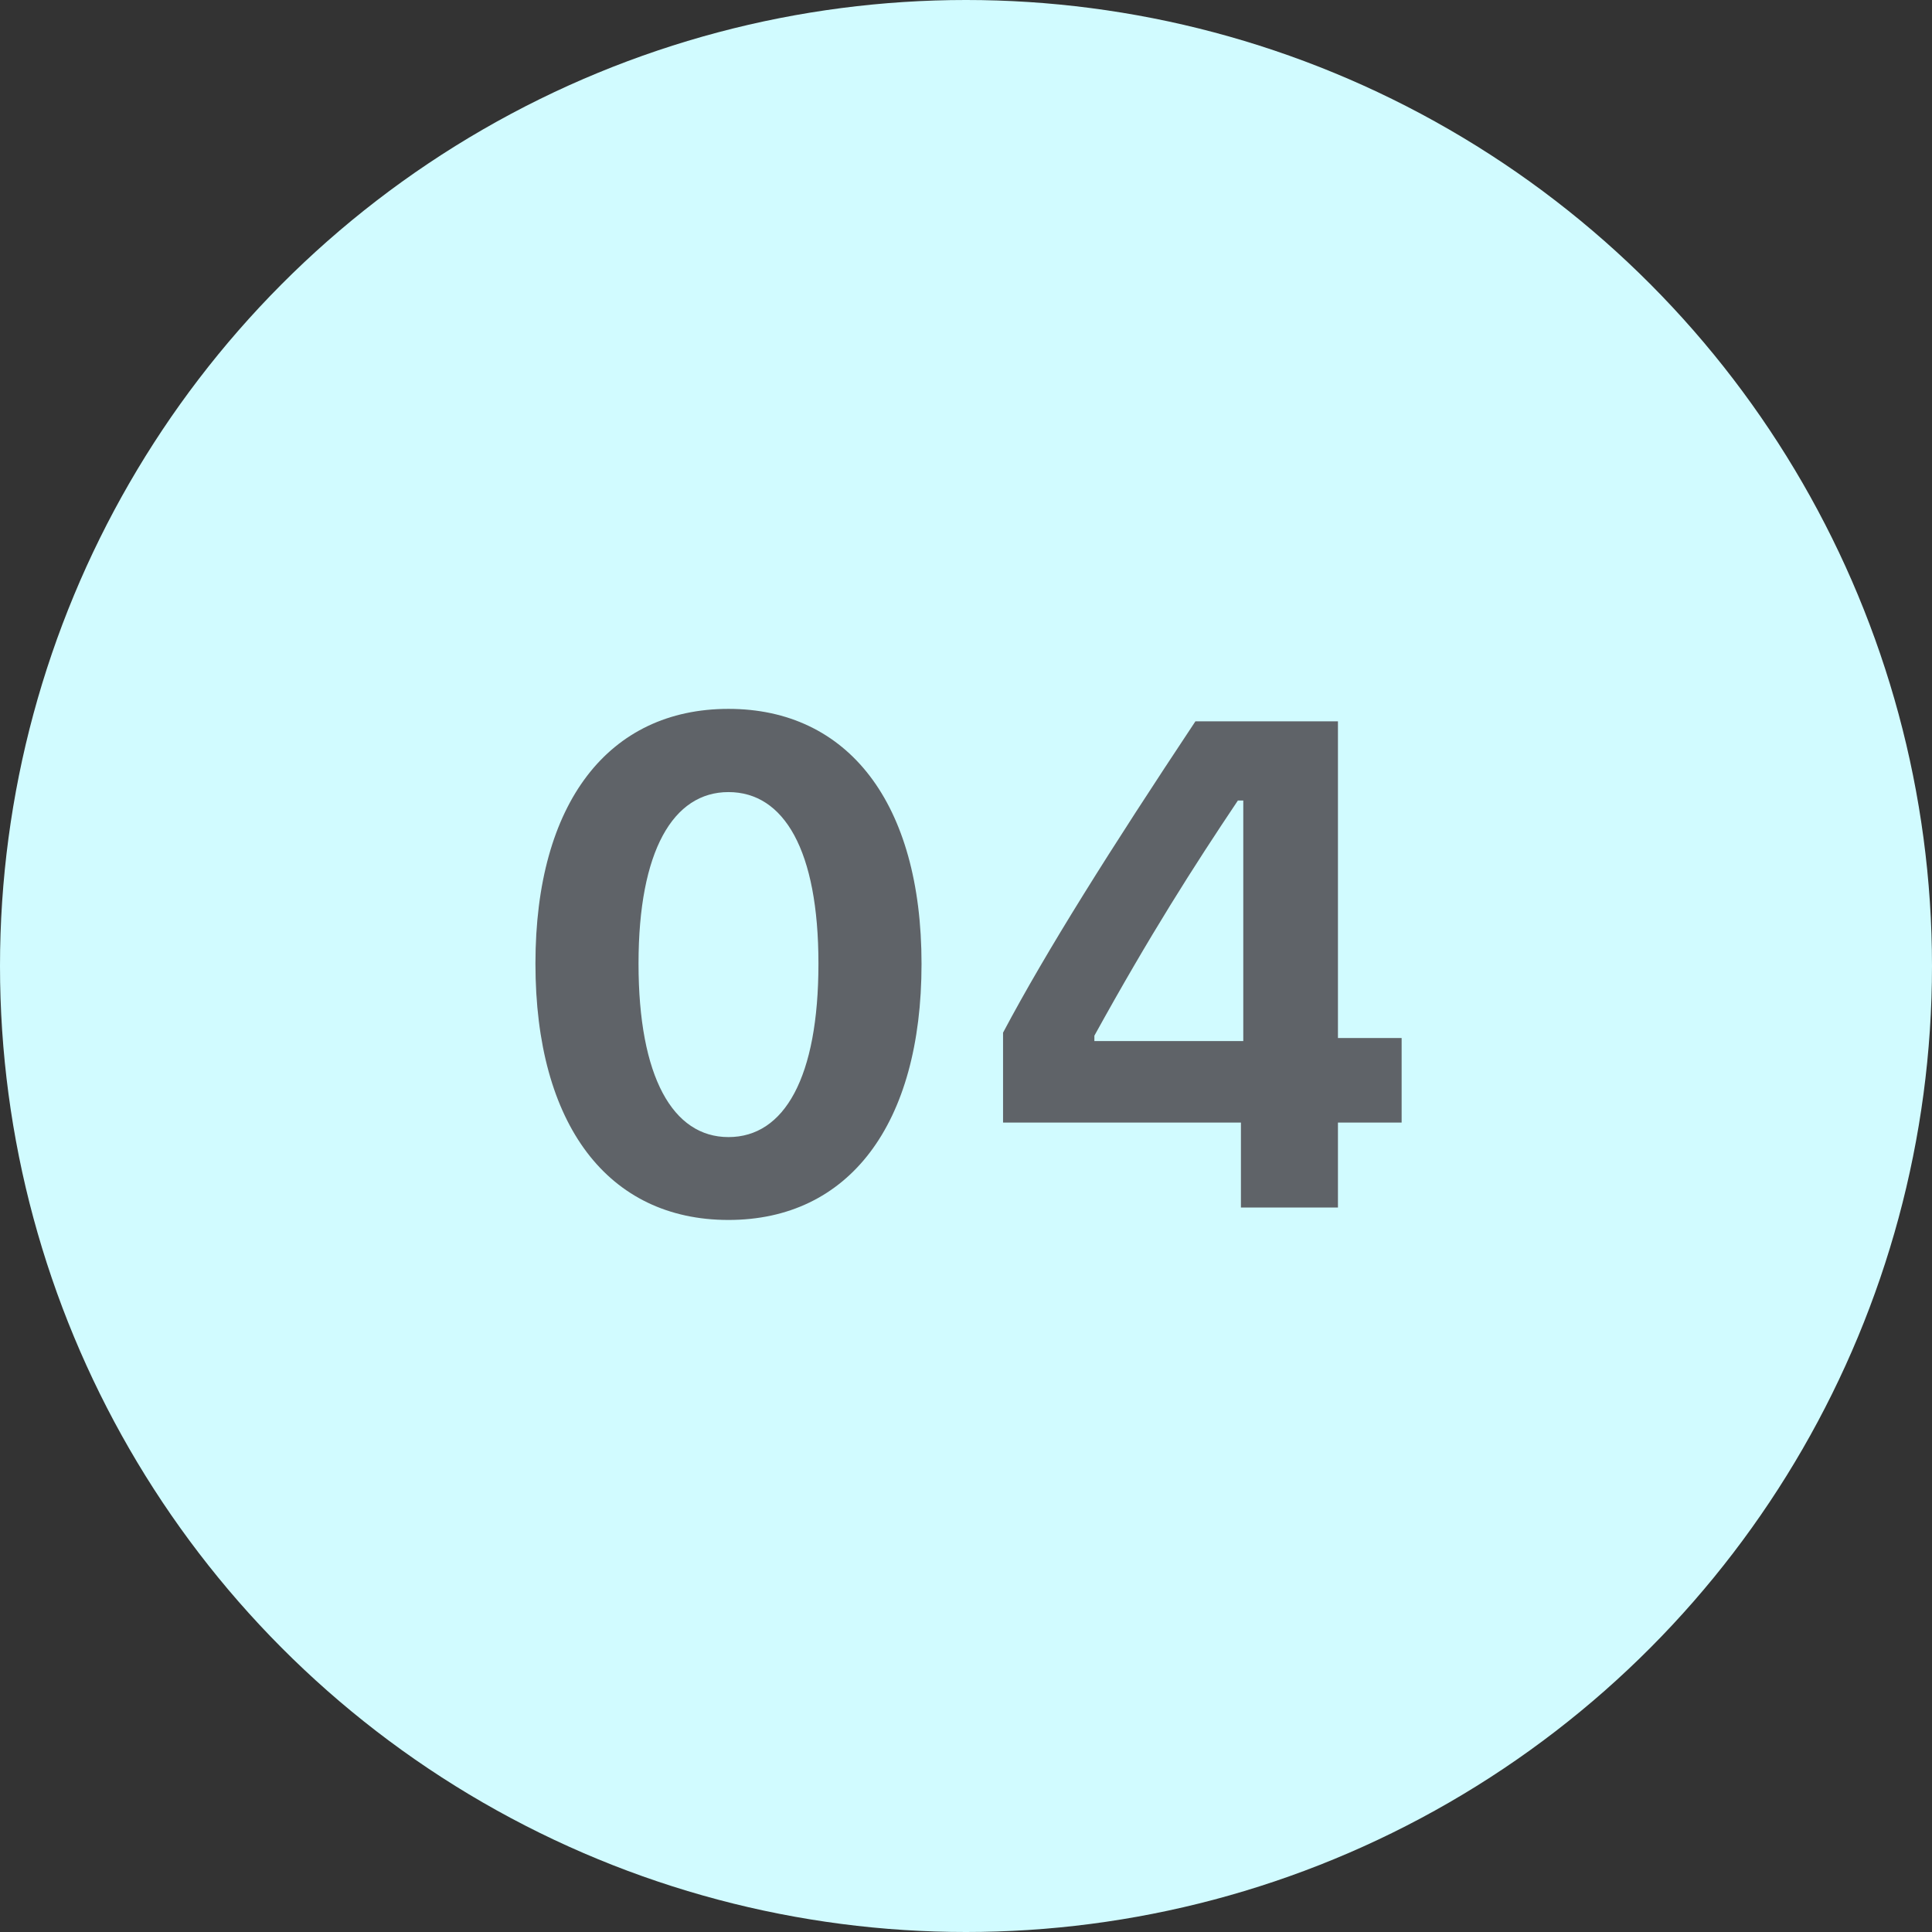
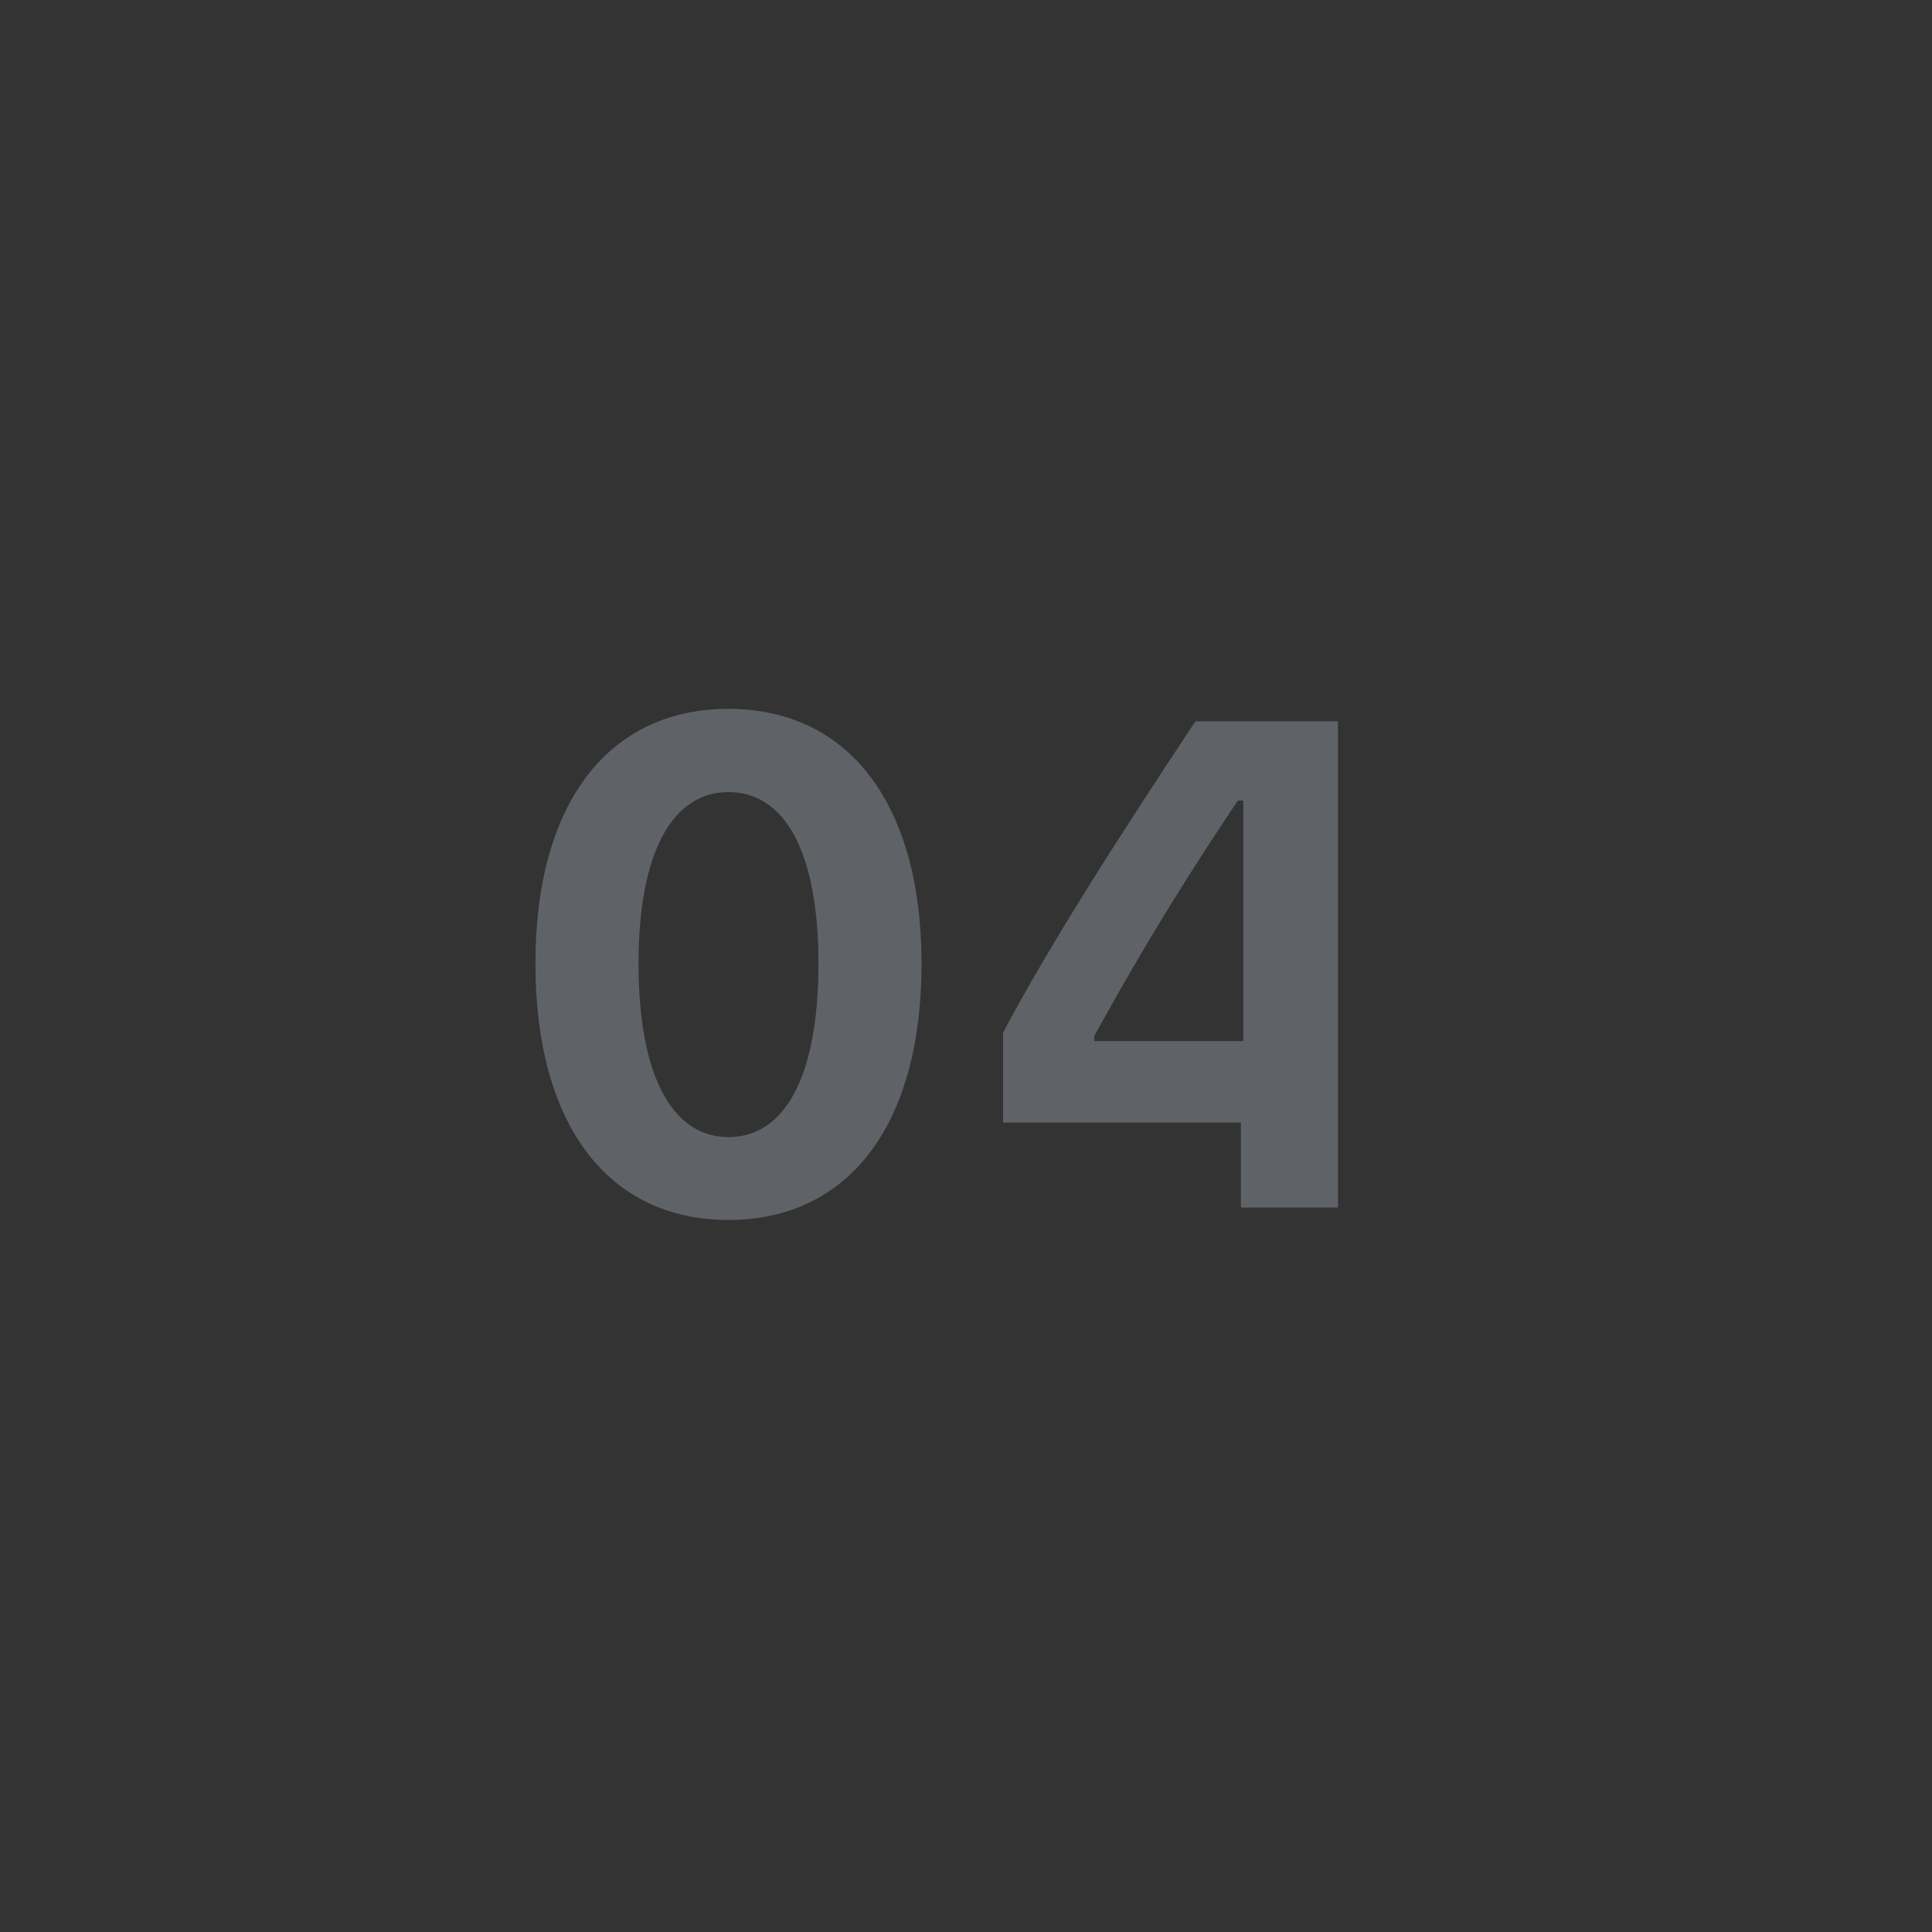
<svg xmlns="http://www.w3.org/2000/svg" width="56" height="56" viewBox="0 0 56 56" fill="none">
  <rect x="0" y="0" width="56" height="56" fill="#333333" stroke="none" />
-   <circle cx="28" cy="28" r="28" fill="#D1FBFF" />
-   <path d="M21.115 35.361C17.629 35.361 15.52 32.607 15.52 27.93C15.52 23.262 17.648 20.547 21.115 20.547C24.572 20.547 26.711 23.262 26.711 27.939C26.711 32.598 24.602 35.361 21.115 35.361ZM21.115 32.959C22.736 32.959 23.723 31.23 23.723 27.93C23.723 24.648 22.727 22.959 21.115 22.959C19.514 22.959 18.508 24.658 18.508 27.93C18.508 31.221 19.504 32.959 21.115 32.959ZM35.969 35V32.539H29.074V29.932C30.344 27.539 32.18 24.629 34.65 20.908H38.781V30.088H40.627V32.539H38.781V35H35.969ZM31.721 30.02V30.176H36.037V23.203H35.881C34.592 25.127 33.332 27.1 31.721 30.02Z" fill="#5F6368" />
+   <path d="M21.115 35.361C17.629 35.361 15.52 32.607 15.52 27.93C15.52 23.262 17.648 20.547 21.115 20.547C24.572 20.547 26.711 23.262 26.711 27.939C26.711 32.598 24.602 35.361 21.115 35.361ZM21.115 32.959C22.736 32.959 23.723 31.23 23.723 27.93C23.723 24.648 22.727 22.959 21.115 22.959C19.514 22.959 18.508 24.658 18.508 27.93C18.508 31.221 19.504 32.959 21.115 32.959ZM35.969 35V32.539H29.074V29.932C30.344 27.539 32.18 24.629 34.65 20.908H38.781V30.088V32.539H38.781V35H35.969ZM31.721 30.02V30.176H36.037V23.203H35.881C34.592 25.127 33.332 27.1 31.721 30.02Z" fill="#5F6368" />
</svg>